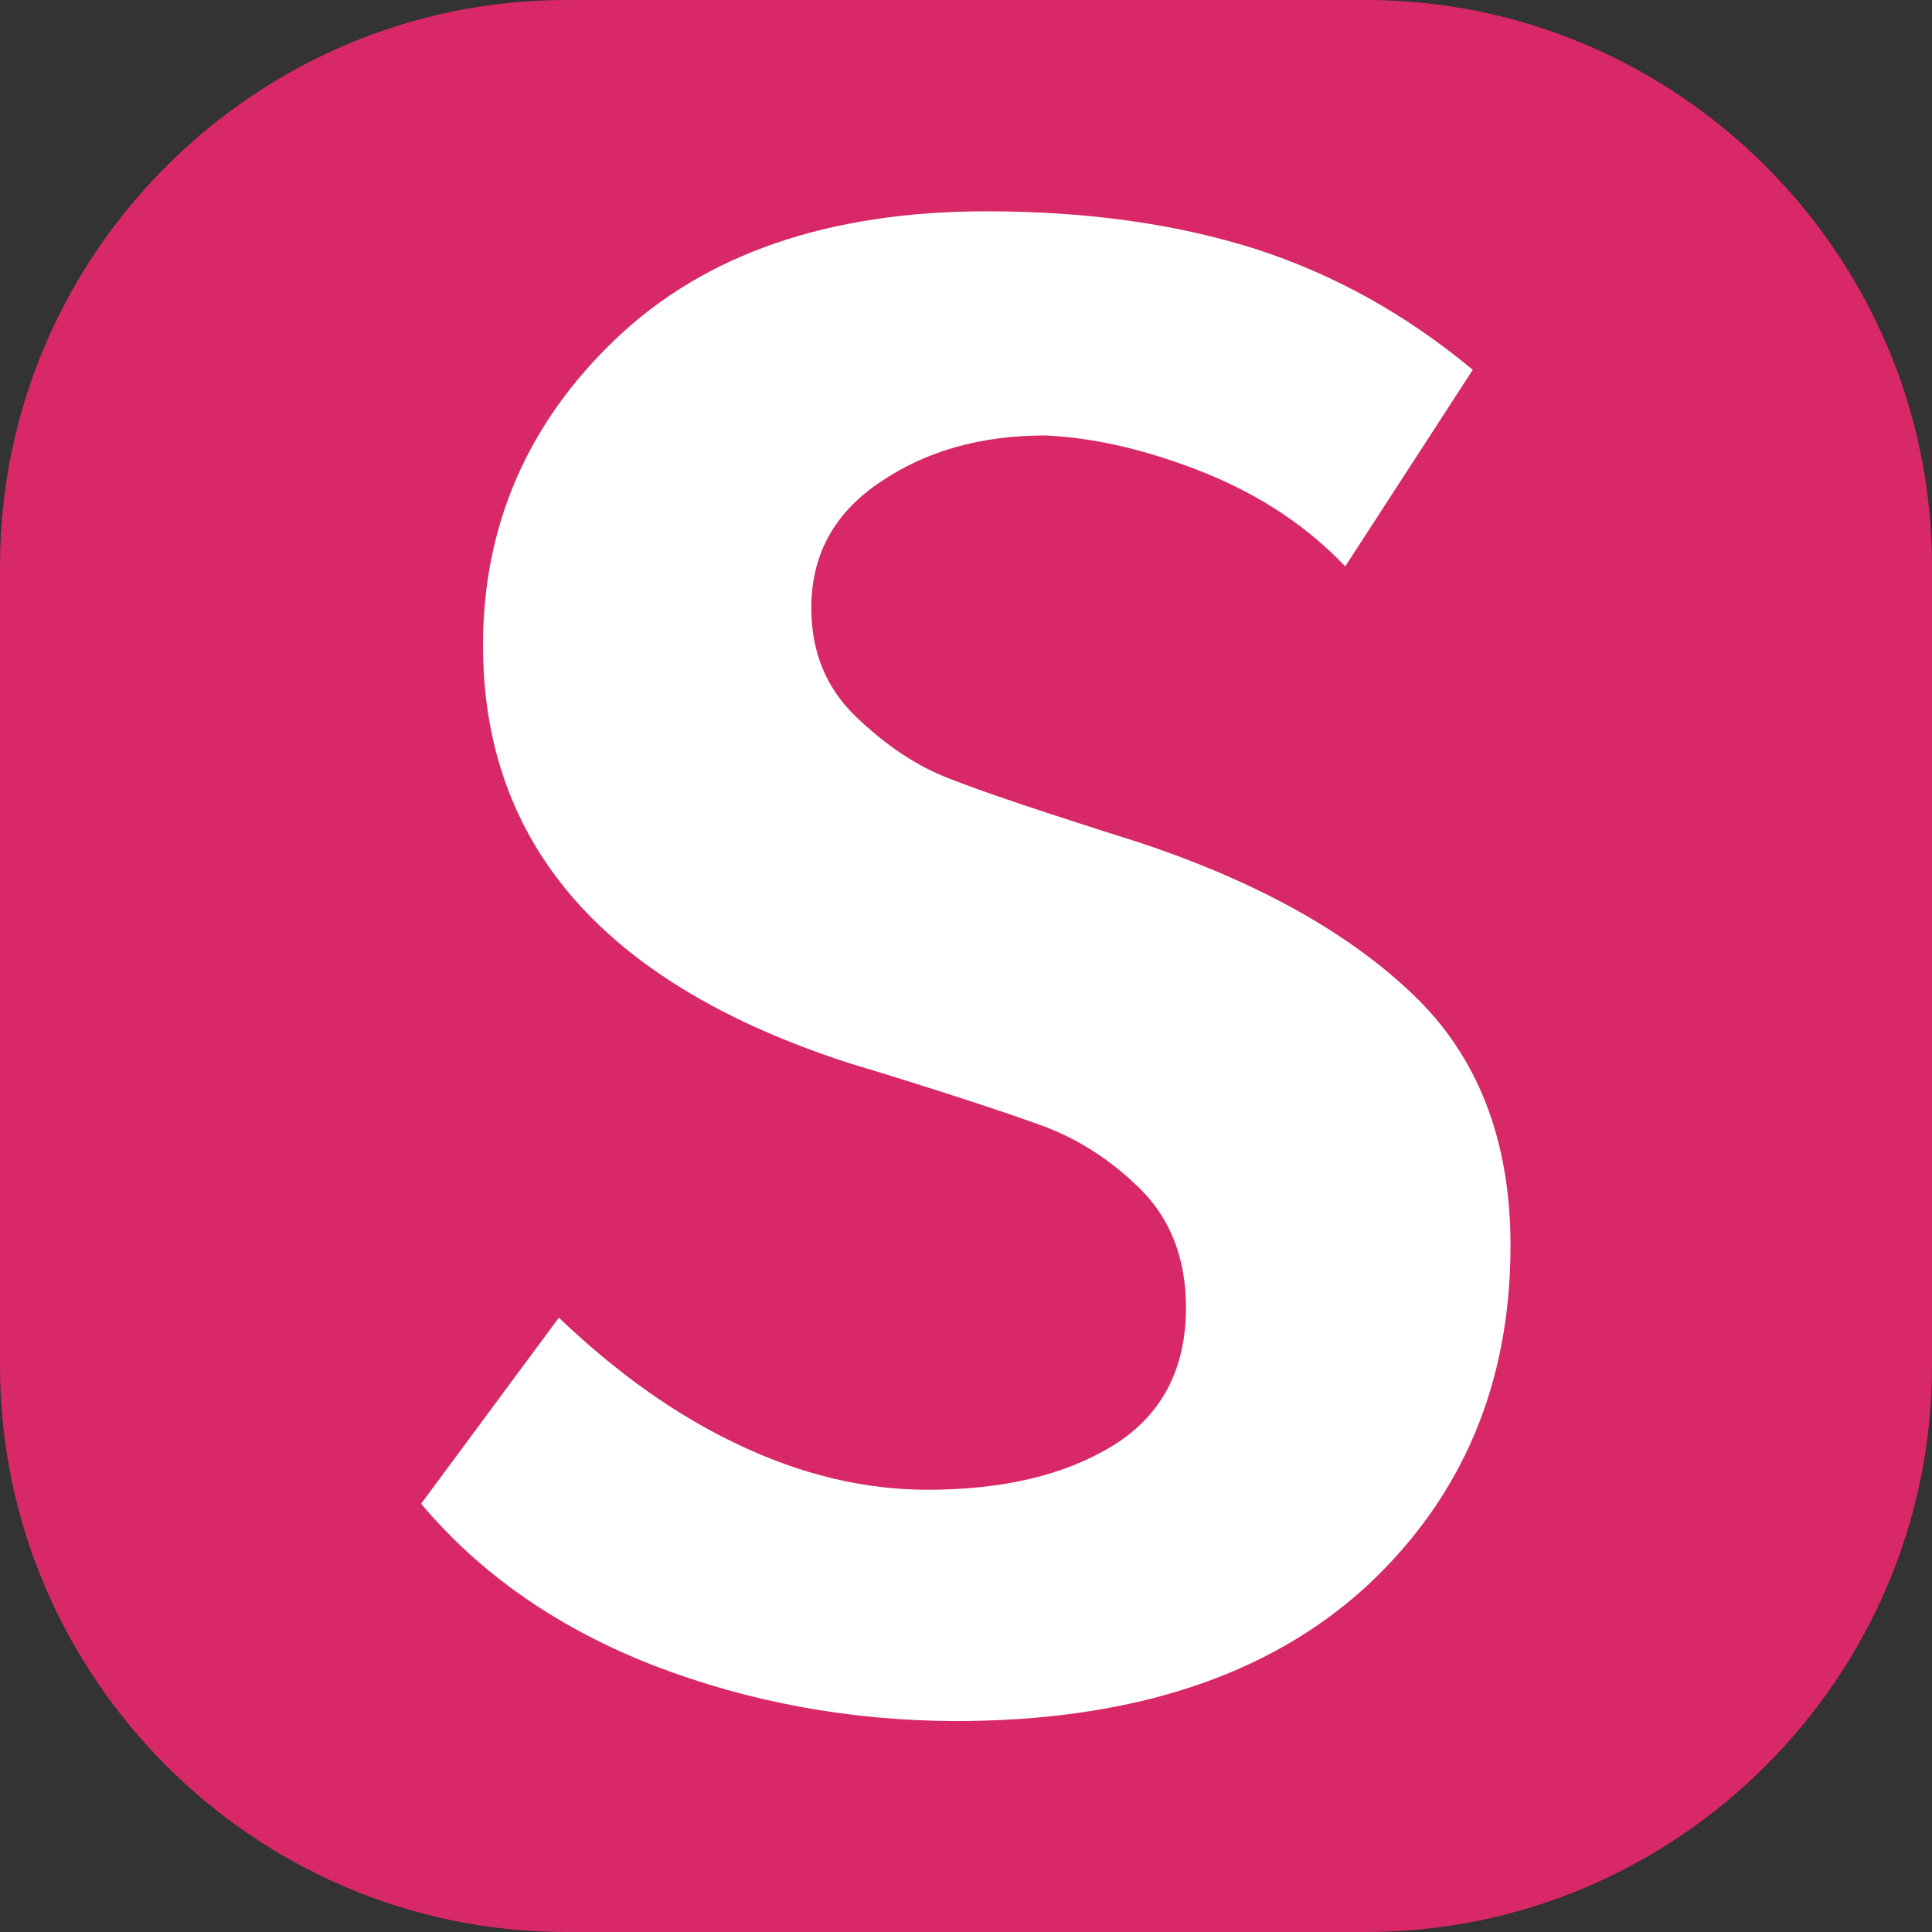
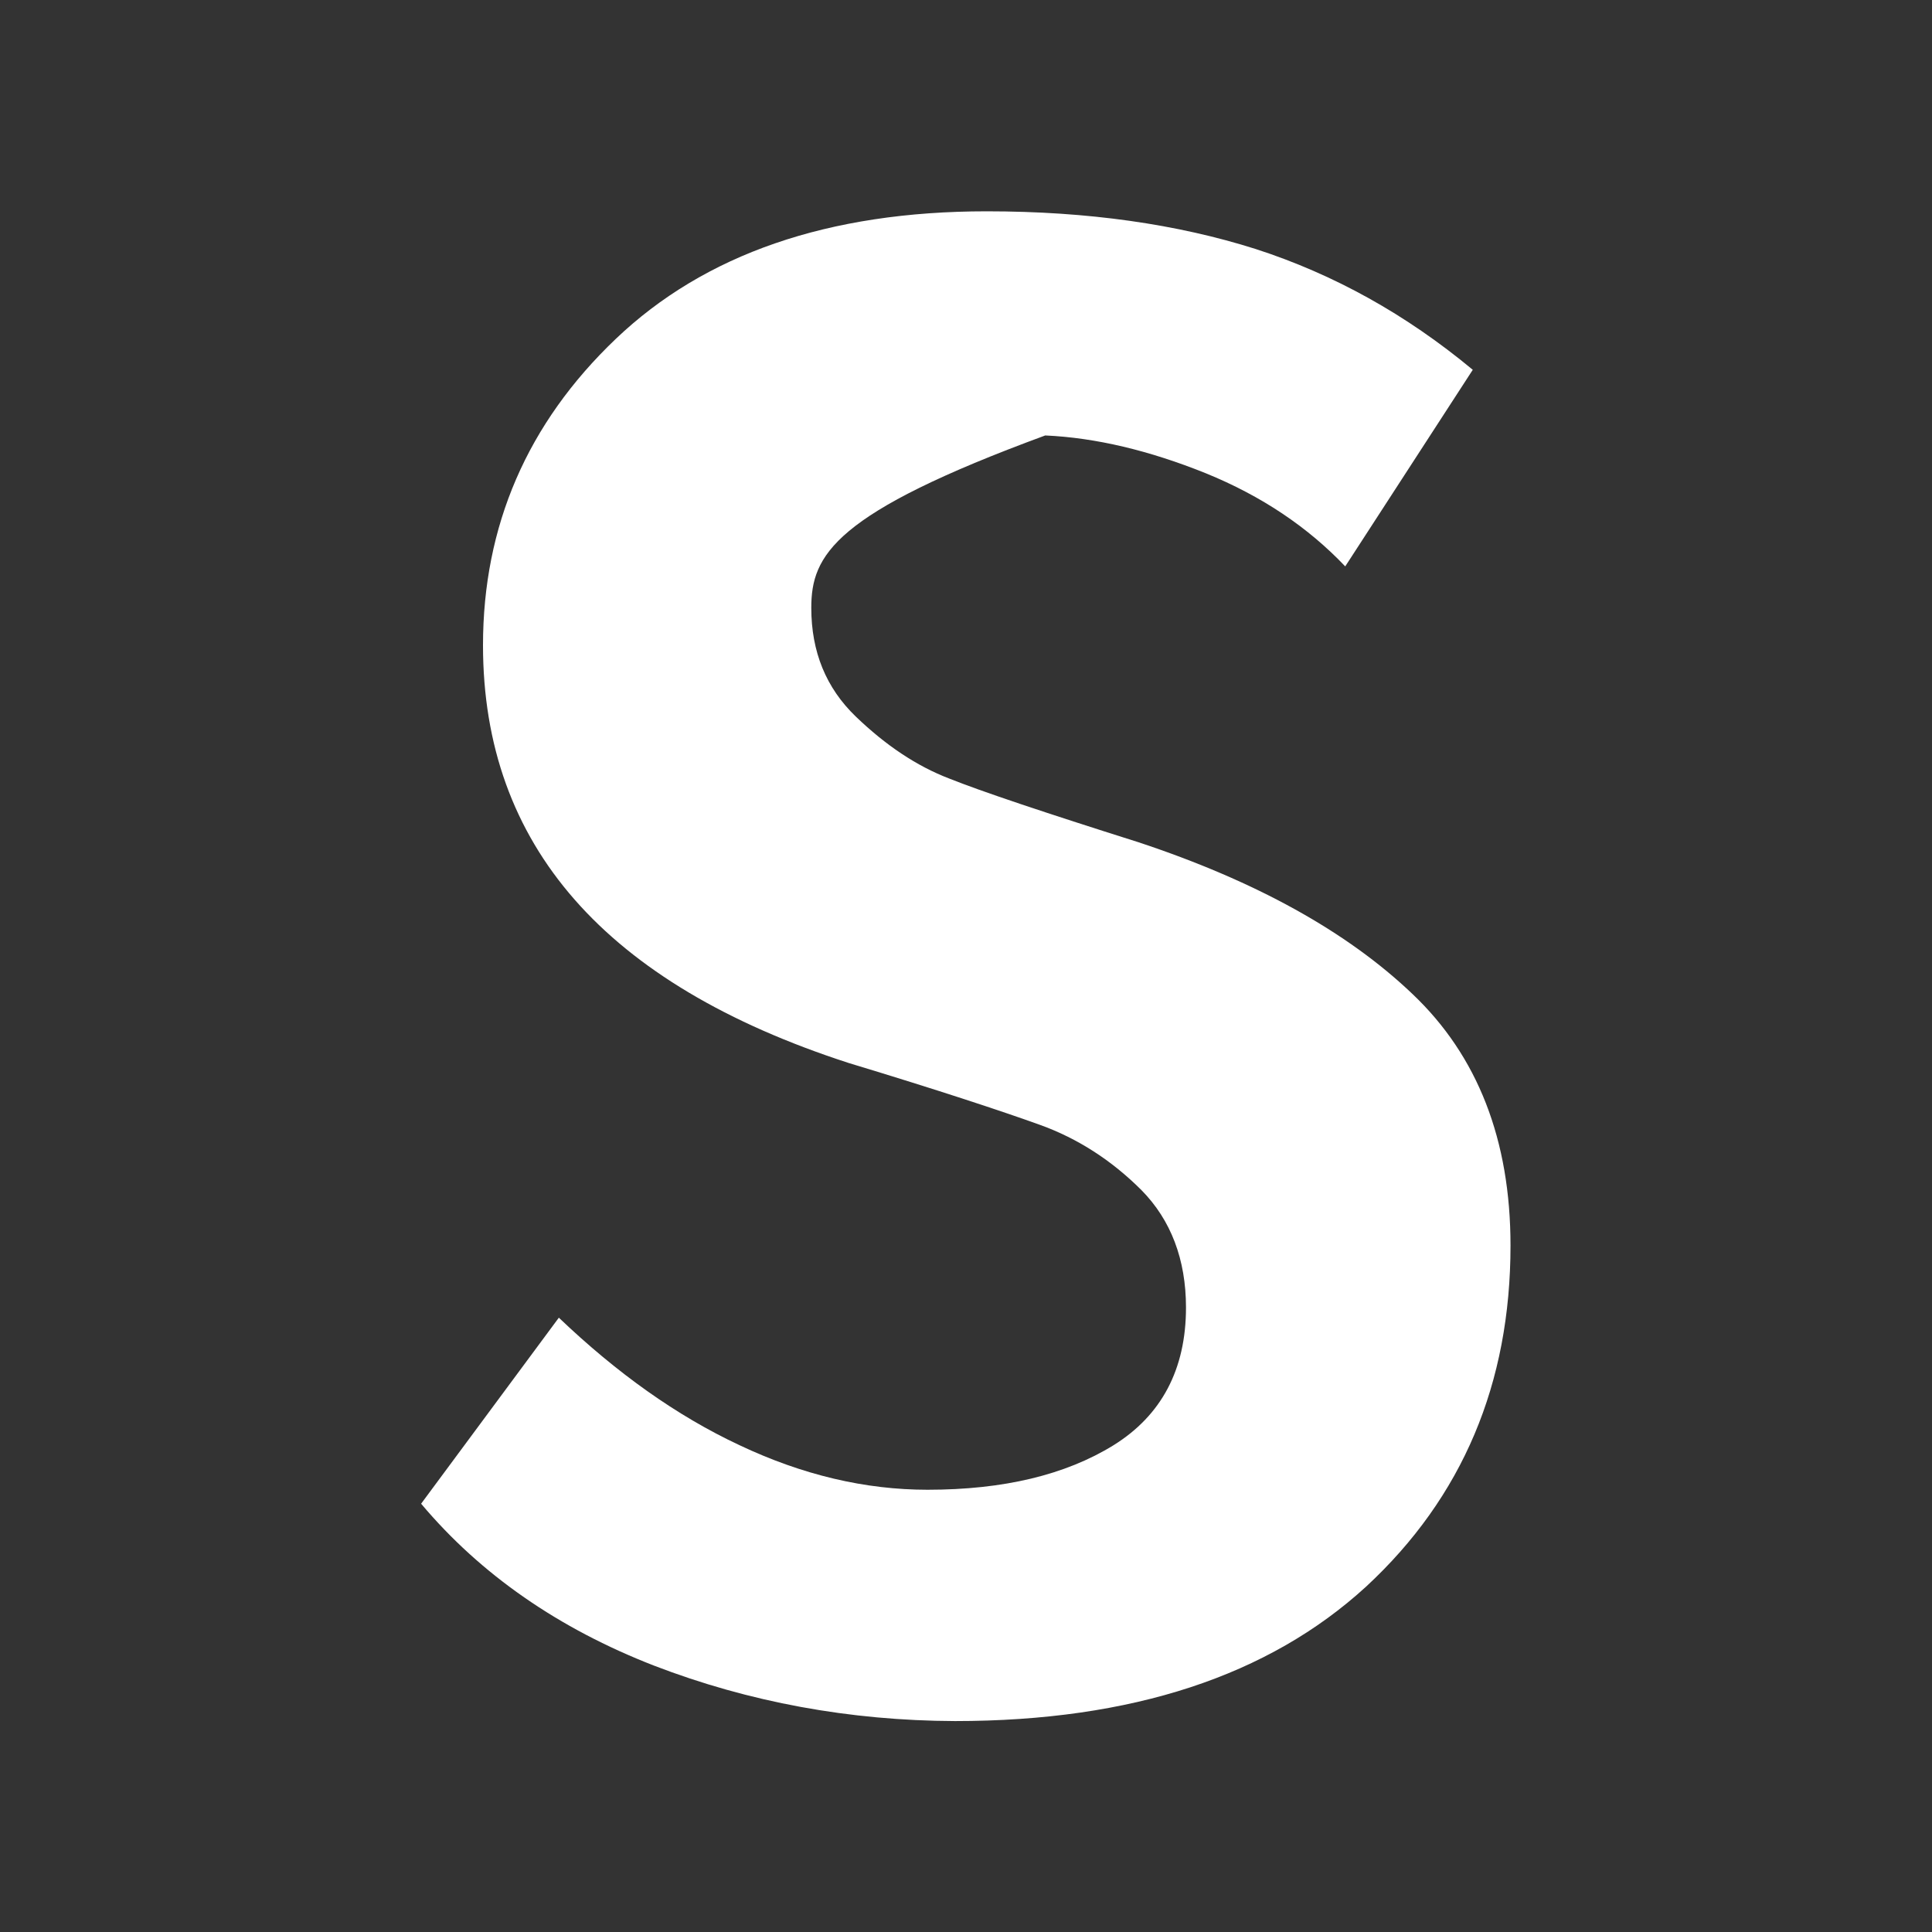
<svg xmlns="http://www.w3.org/2000/svg" version="1.1" id="Staymate_Favicon" x="0px" y="0px" viewBox="0 0 512 512" style="enable-background:new 0 0 512 512;" xml:space="preserve">
  <rect x="0" y="0" width="512" height="512" fill="#333333" stroke="none" />
  <style type="text/css">
	.st0{fill:#D82868;}
	.st1{fill:#FFFFFF;}
</style>
  <g id="Favicon">
-     <path class="st0" d="M362,512H150C67.5,512,0,444.5,0,362V150C0,67.5,67.5,0,150,0h212c82.5,0,150,67.5,150,150v212   C512,444.5,444.5,512,362,512z" />
-     <path class="st1" d="M173.3,441.4c-25.2-9.8-45.9-24.1-61.7-42.9l36.5-49.3c15.3,14.6,31.2,26,47.9,33.8   c16.7,7.9,33.3,11.8,49.8,11.8c20.1,0,36.5-3.9,49.3-11.8c12.7-7.9,19.2-20.1,19.2-36.5c0-12.7-4-23.2-11.8-31.1   c-7.9-7.9-16.9-13.7-26.9-17.3s-26.9-9.2-50.7-16.4C160.4,260.8,128,224,128,171c0-31.6,11.7-58.8,35.2-81.2S219.4,56,261.5,56   c26.8,0,50.5,3.4,71.3,10c20.7,6.7,39.8,17.3,57.5,32l-33.8,52.1c-9.8-10.3-22-18.6-37-24.7c-14.9-6-29.1-9.4-42.5-10   c-17.1,0-31.6,4.1-43.8,12.4C221,136,215,147.1,215,161.1c0,11.6,3.9,21.2,11.8,28.8c7.9,7.6,16.1,13.1,24.7,16.4   c8.5,3.4,25.2,9,50.2,16.9c31.1,10.3,55.3,23.7,72.6,40.2c17.3,16.4,26,38.7,26,66.7c0,36.5-12.7,66.7-38.3,90.4   c-25.8,23.6-62,35.6-108.9,35.6C225.2,456,198.5,451.1,173.3,441.4z" />
+     <path class="st1" d="M173.3,441.4c-25.2-9.8-45.9-24.1-61.7-42.9l36.5-49.3c15.3,14.6,31.2,26,47.9,33.8   c16.7,7.9,33.3,11.8,49.8,11.8c20.1,0,36.5-3.9,49.3-11.8c12.7-7.9,19.2-20.1,19.2-36.5c0-12.7-4-23.2-11.8-31.1   c-7.9-7.9-16.9-13.7-26.9-17.3s-26.9-9.2-50.7-16.4C160.4,260.8,128,224,128,171c0-31.6,11.7-58.8,35.2-81.2S219.4,56,261.5,56   c26.8,0,50.5,3.4,71.3,10c20.7,6.7,39.8,17.3,57.5,32l-33.8,52.1c-9.8-10.3-22-18.6-37-24.7c-14.9-6-29.1-9.4-42.5-10   C221,136,215,147.1,215,161.1c0,11.6,3.9,21.2,11.8,28.8c7.9,7.6,16.1,13.1,24.7,16.4   c8.5,3.4,25.2,9,50.2,16.9c31.1,10.3,55.3,23.7,72.6,40.2c17.3,16.4,26,38.7,26,66.7c0,36.5-12.7,66.7-38.3,90.4   c-25.8,23.6-62,35.6-108.9,35.6C225.2,456,198.5,451.1,173.3,441.4z" />
  </g>
</svg>